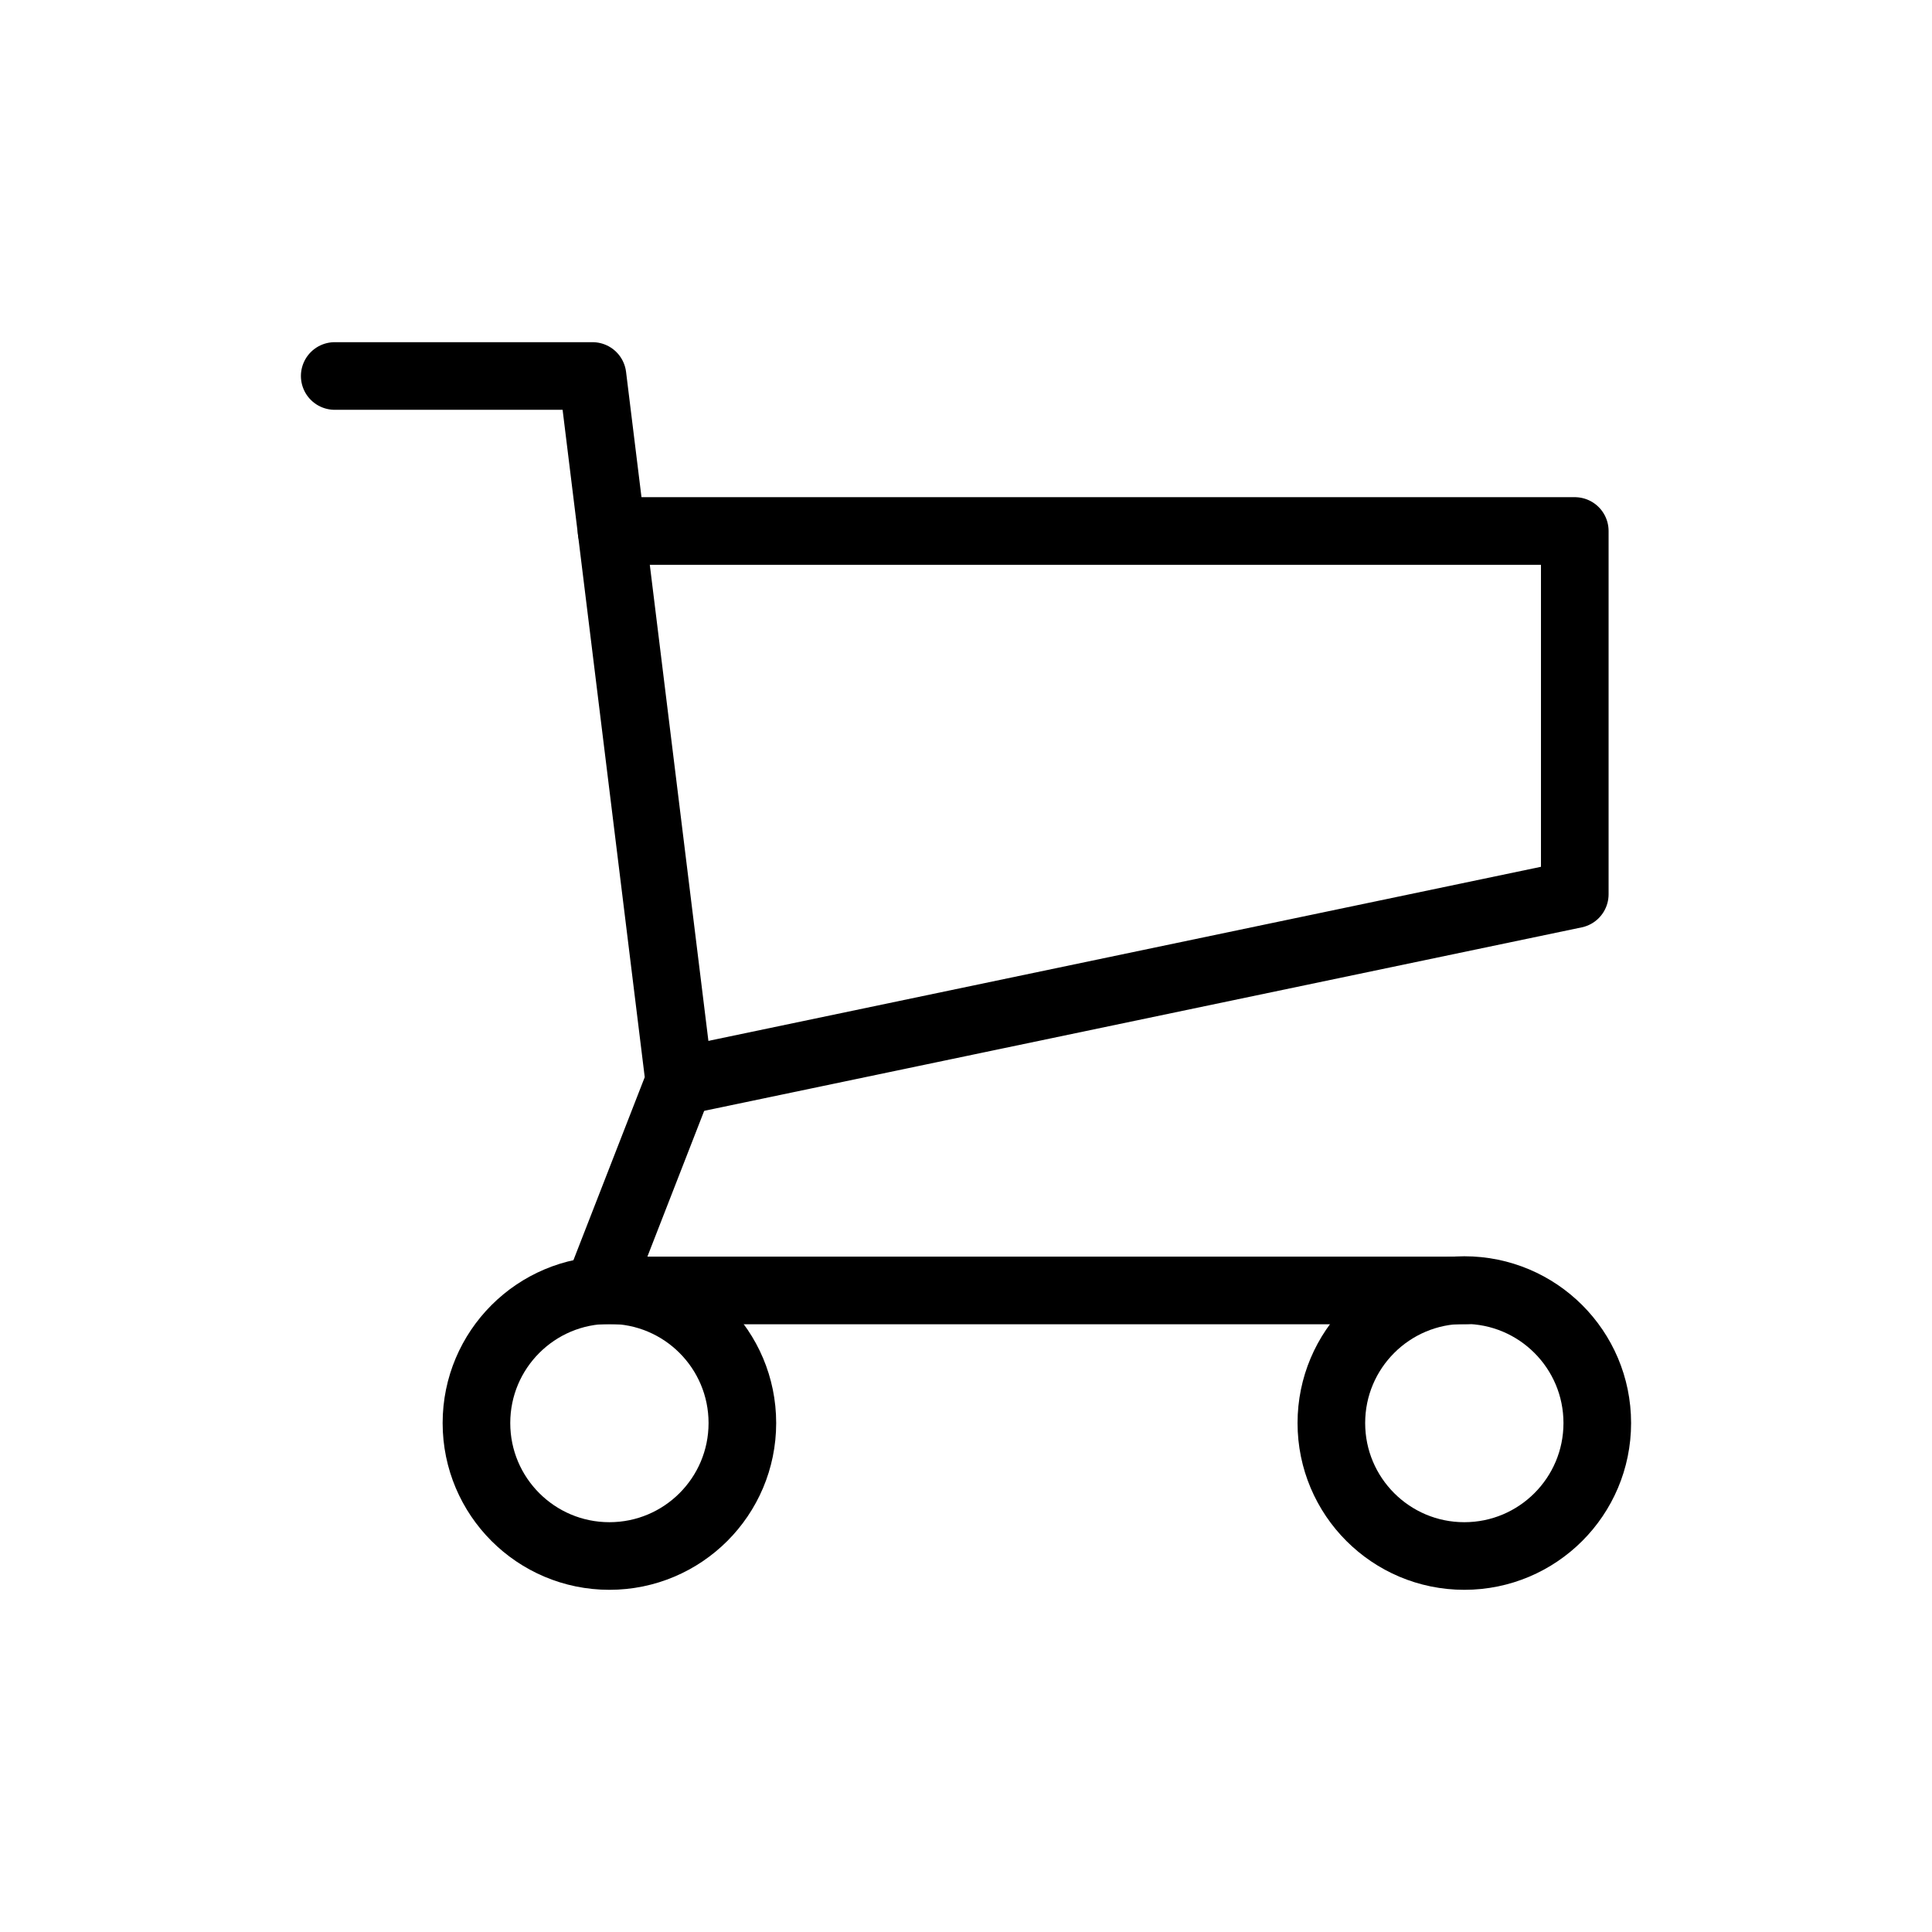
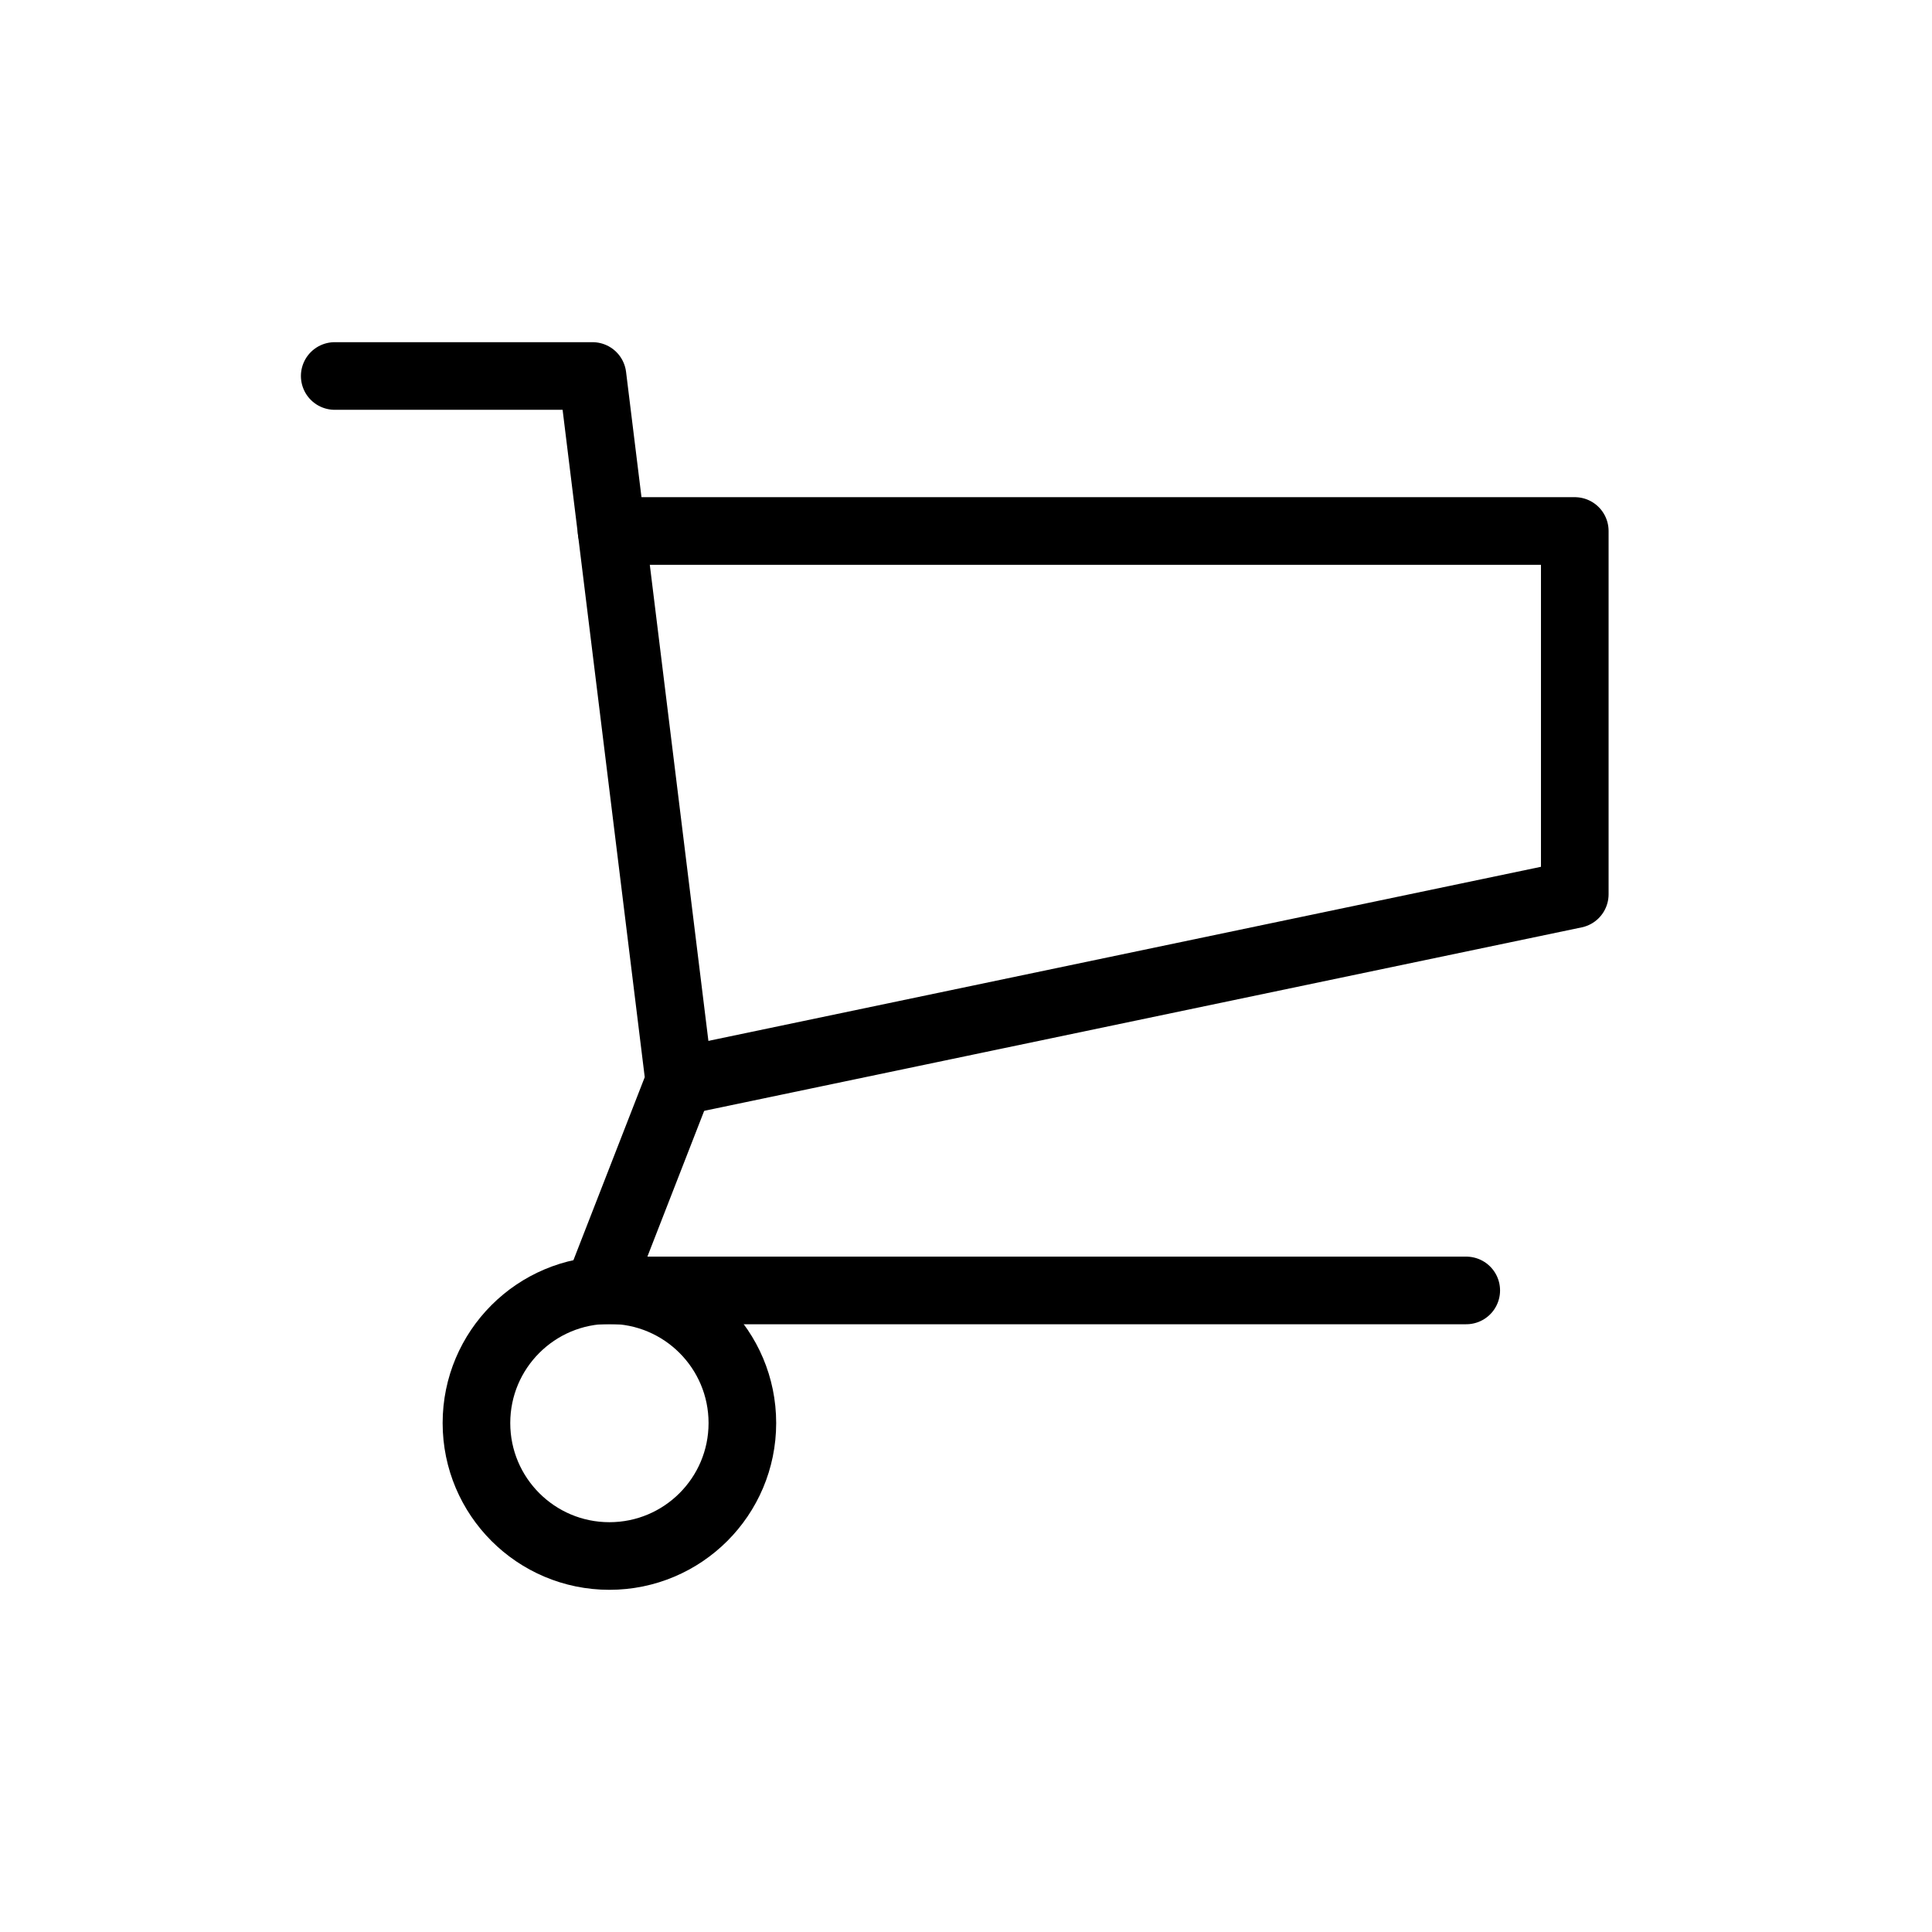
<svg xmlns="http://www.w3.org/2000/svg" version="1.1" stroke="#000" x="0px" y="0px" width="800px" height="800px" viewBox="0 0 800 800" enable-background="new 0 0 800 800" xml:space="preserve">
  <g id="Layer_1">
</g>
  <g id="Layer_2">
    <g>
      <polyline fill="none" stroke-width="28" stroke-linecap="round" stroke-linejoin="round" stroke-miterlimit="10" points="    138.601,155.69 245.342,155.69 281.297,447.825 247.589,534.343 607.14,534.343   " />
      <circle fill="none" stroke-width="28" stroke-linecap="round" stroke-linejoin="round" stroke-miterlimit="10" cx="252.343" cy="589.253" r="55.057" />
-       <circle fill="none" stroke-width="28" stroke-linecap="round" stroke-linejoin="round" stroke-miterlimit="10" cx="606.343" cy="589.253" r="55.057" />
      <polyline fill="none" stroke-width="28" stroke-linecap="round" stroke-linejoin="round" stroke-miterlimit="10" points="    253.241,219.87 652.083,219.87 652.083,370.297 281.297,447.825   " />
    </g>
  </g>
</svg>